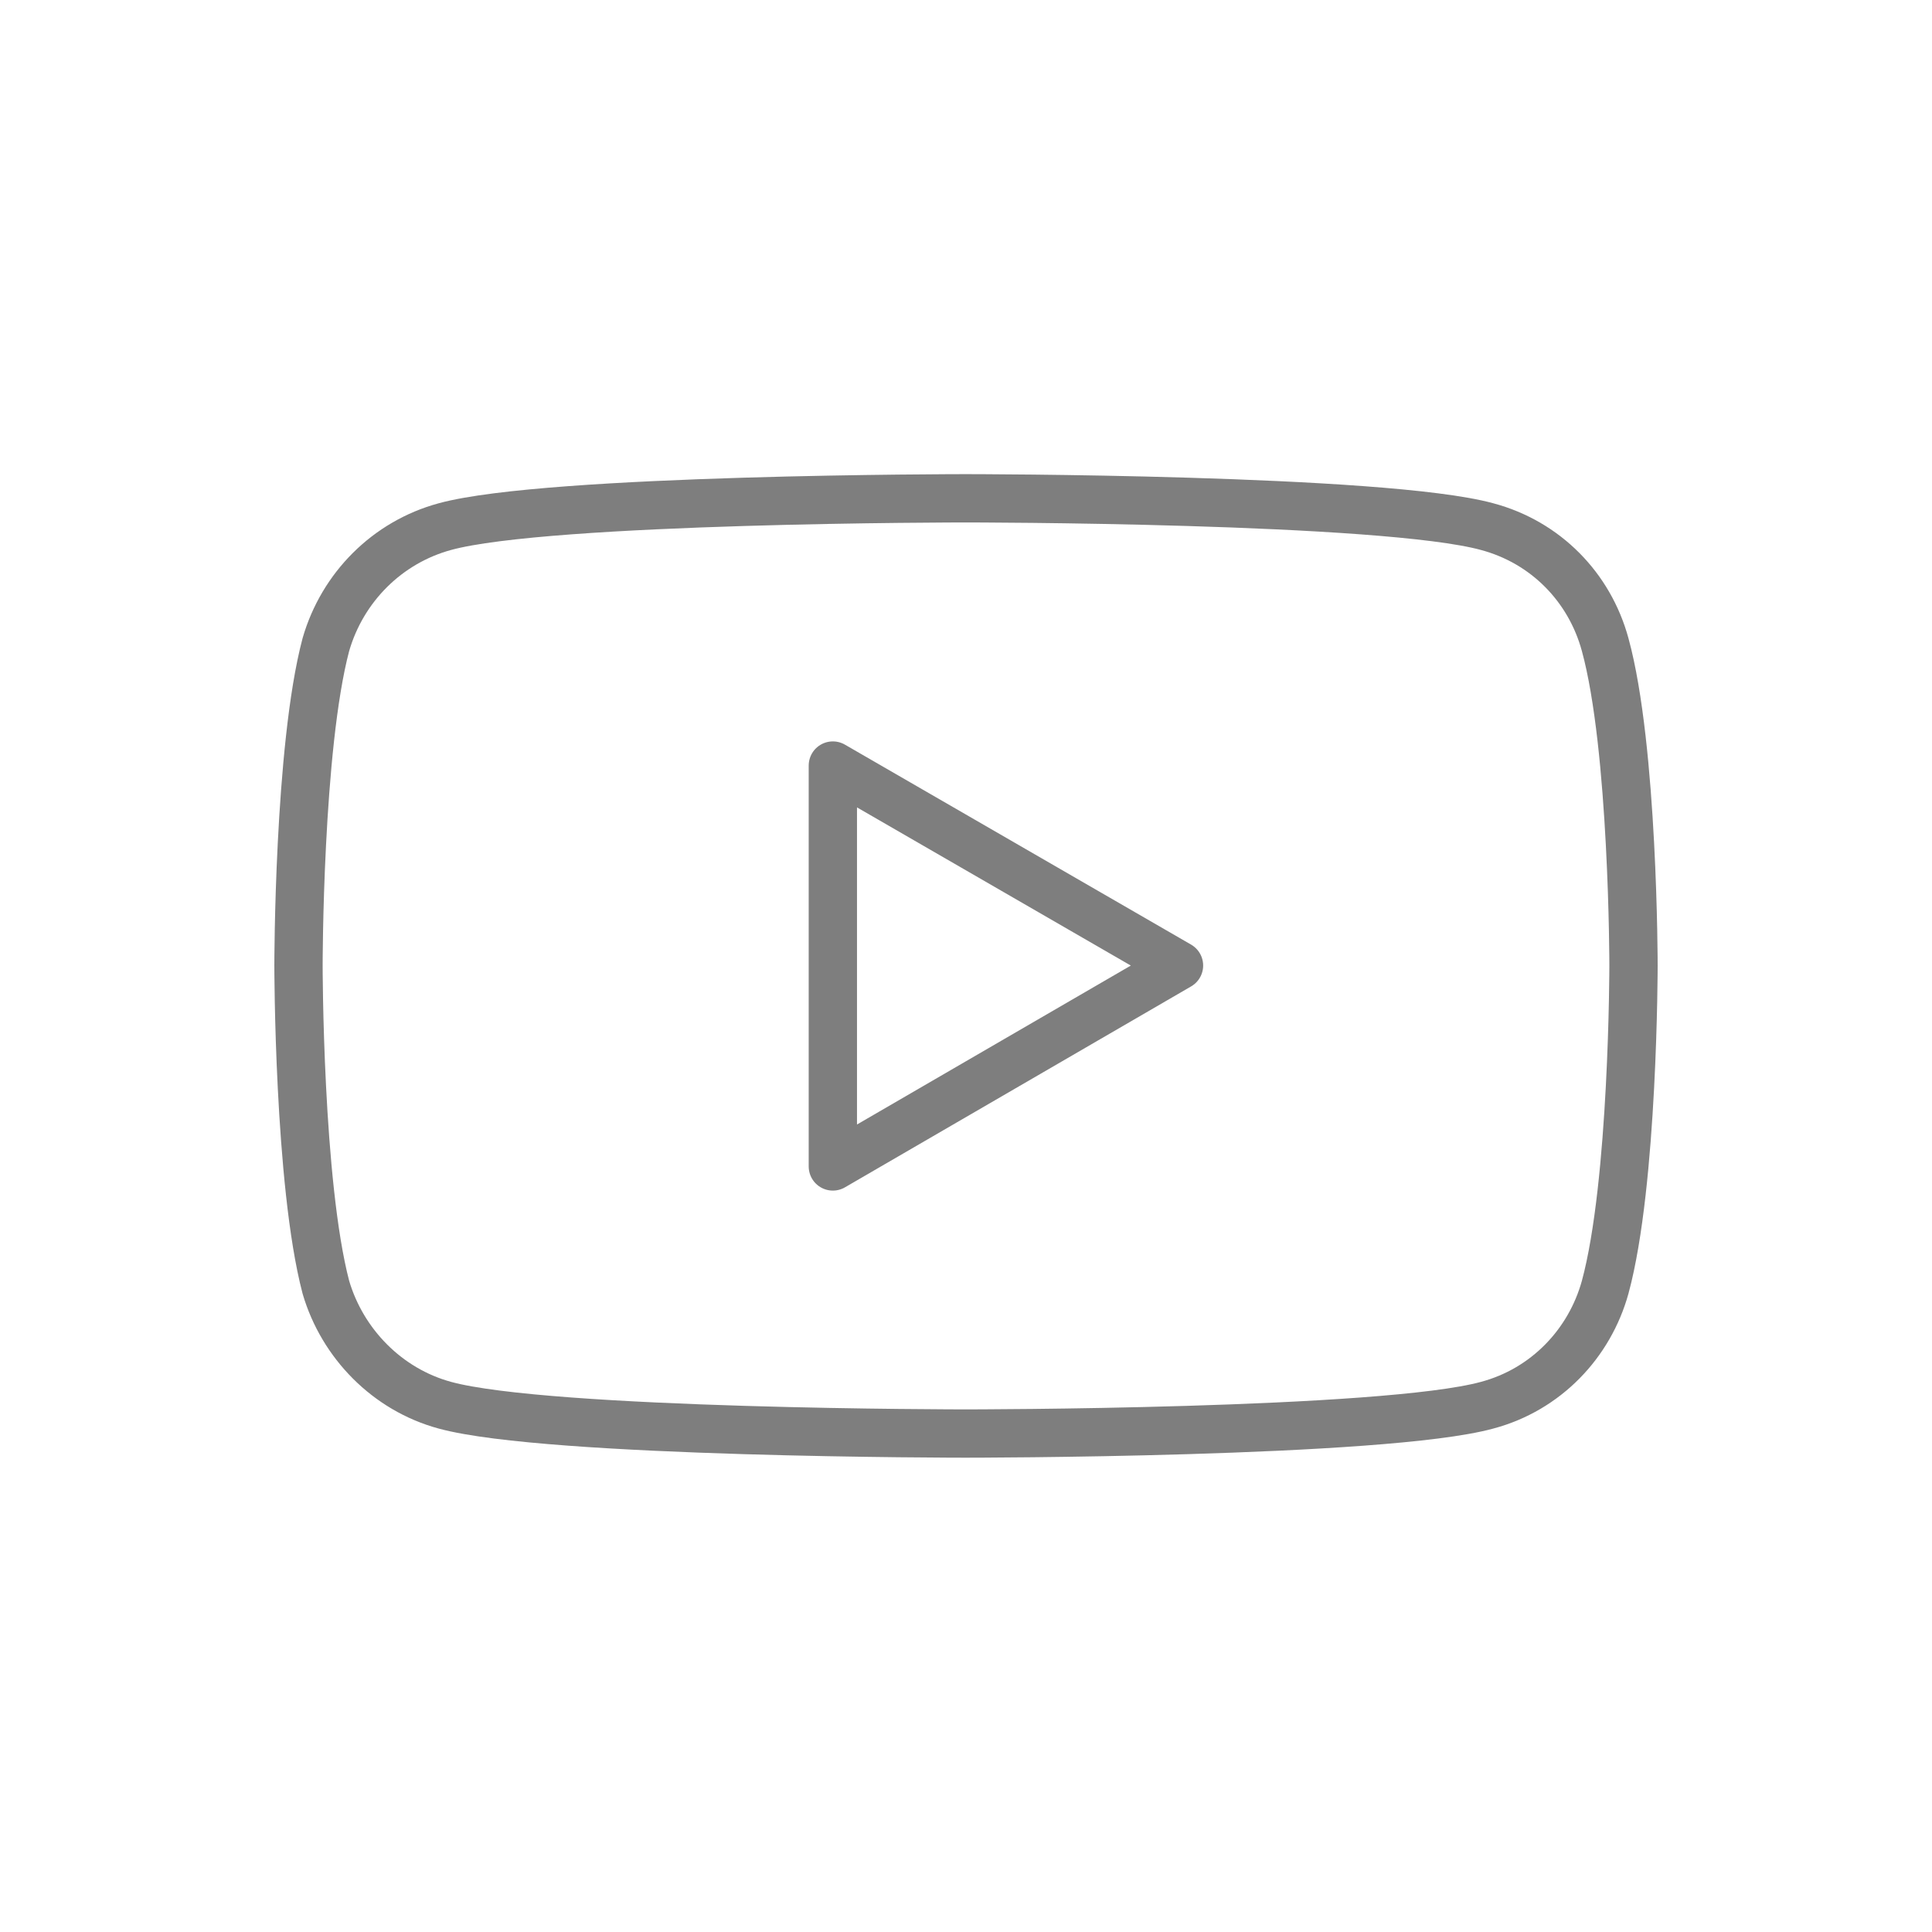
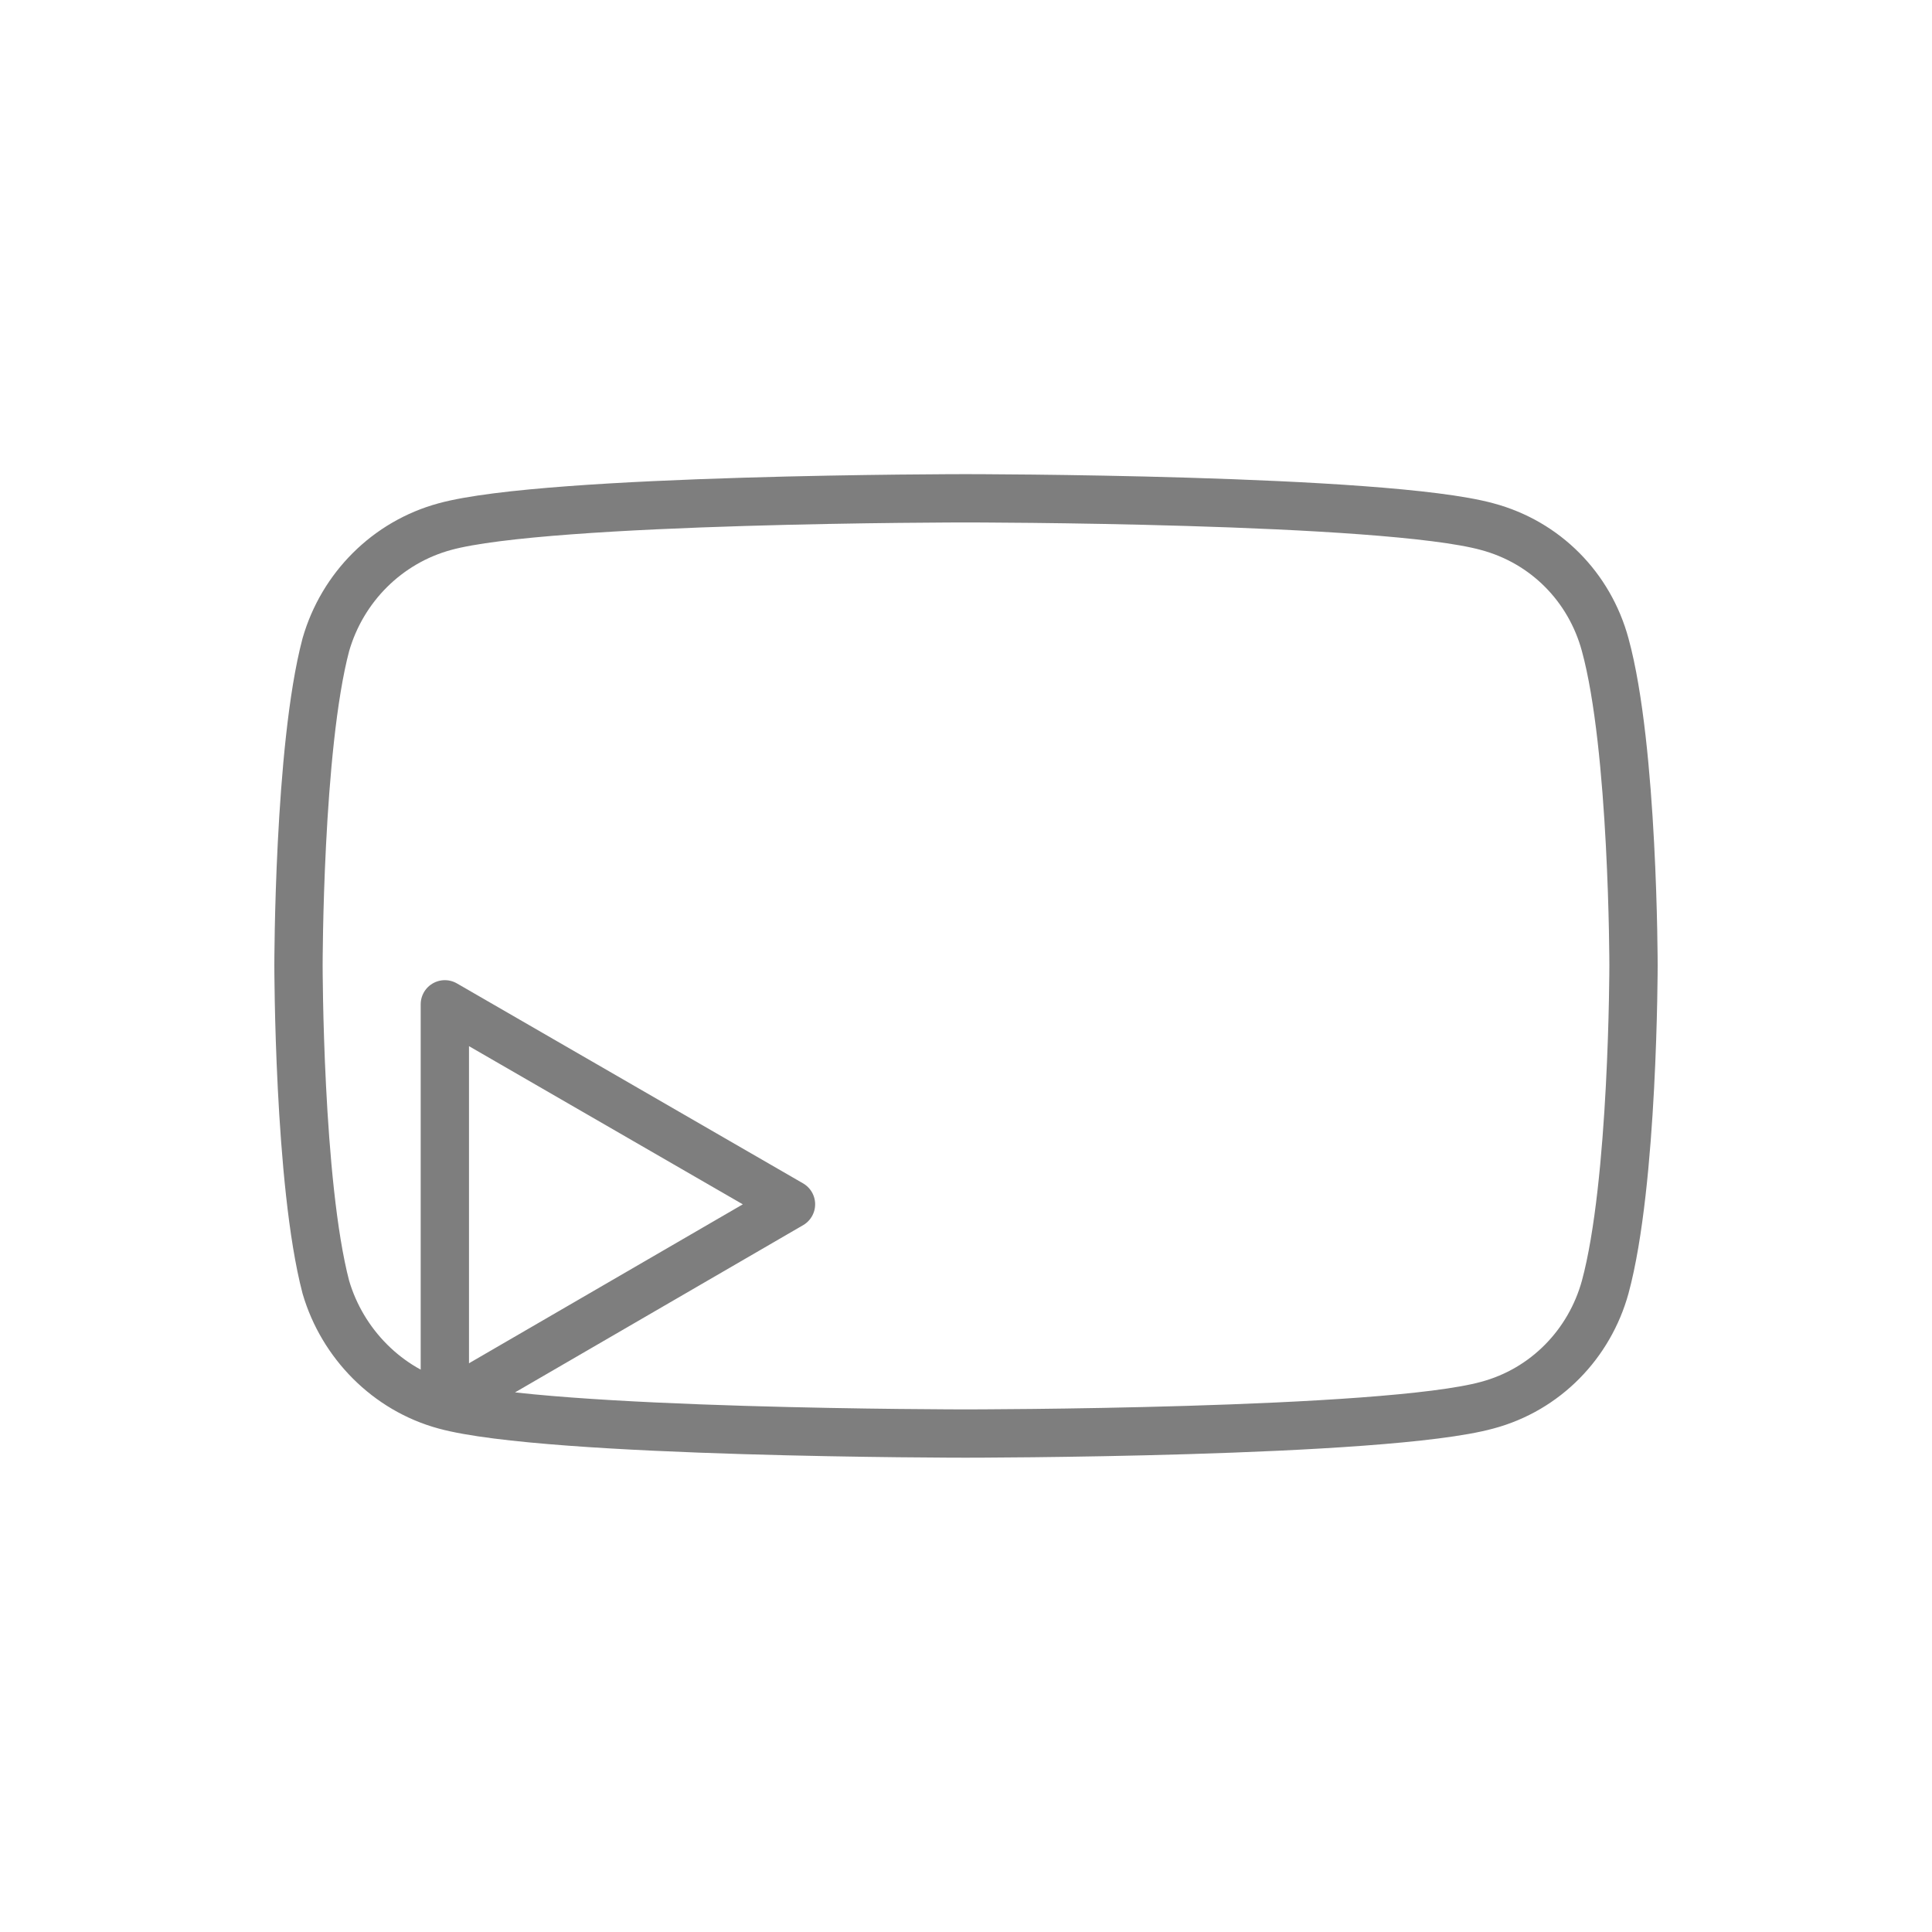
<svg xmlns="http://www.w3.org/2000/svg" id="Layer_1" data-name="Layer 1" viewBox="0 0 120 120">
  <defs>
    <style>
      .cls-1 {
        fill: none;
        stroke: #7e7e7e;
        stroke-linecap: round;
        stroke-linejoin: round;
        stroke-width: 3px;
      }
    </style>
  </defs>
-   <path class="cls-1" d="M27.63,87.28c-3.57-.97-6.36-3.82-7.39-7.33-1.7-6.48-1.7-19.99-1.7-19.99,0,0,0-13.51,1.7-19.92,1.03-3.57,3.82-6.36,7.39-7.33,6.42-1.76,32.34-1.76,32.34-1.76,0,0,25.98,0,32.4,1.76,3.63.97,6.36,3.76,7.33,7.33,1.76,6.42,1.76,19.92,1.76,19.92,0,0,0,13.51-1.76,19.99-.97,3.51-3.69,6.36-7.33,7.33-6.42,1.76-32.4,1.76-32.4,1.76,0,0-25.92,0-32.34-1.76ZM51.73,72.45l21.5-12.48-21.5-12.42v24.89Z" />
+   <path class="cls-1" d="M27.63,87.28c-3.57-.97-6.36-3.82-7.39-7.33-1.7-6.48-1.7-19.99-1.7-19.99,0,0,0-13.51,1.7-19.92,1.03-3.57,3.82-6.36,7.39-7.33,6.42-1.76,32.34-1.76,32.34-1.76,0,0,25.98,0,32.4,1.76,3.63.97,6.36,3.76,7.33,7.33,1.76,6.42,1.76,19.92,1.76,19.92,0,0,0,13.51-1.76,19.99-.97,3.51-3.69,6.36-7.33,7.33-6.42,1.76-32.4,1.76-32.4,1.76,0,0-25.92,0-32.34-1.76Zl21.5-12.48-21.5-12.42v24.89Z" />
</svg>